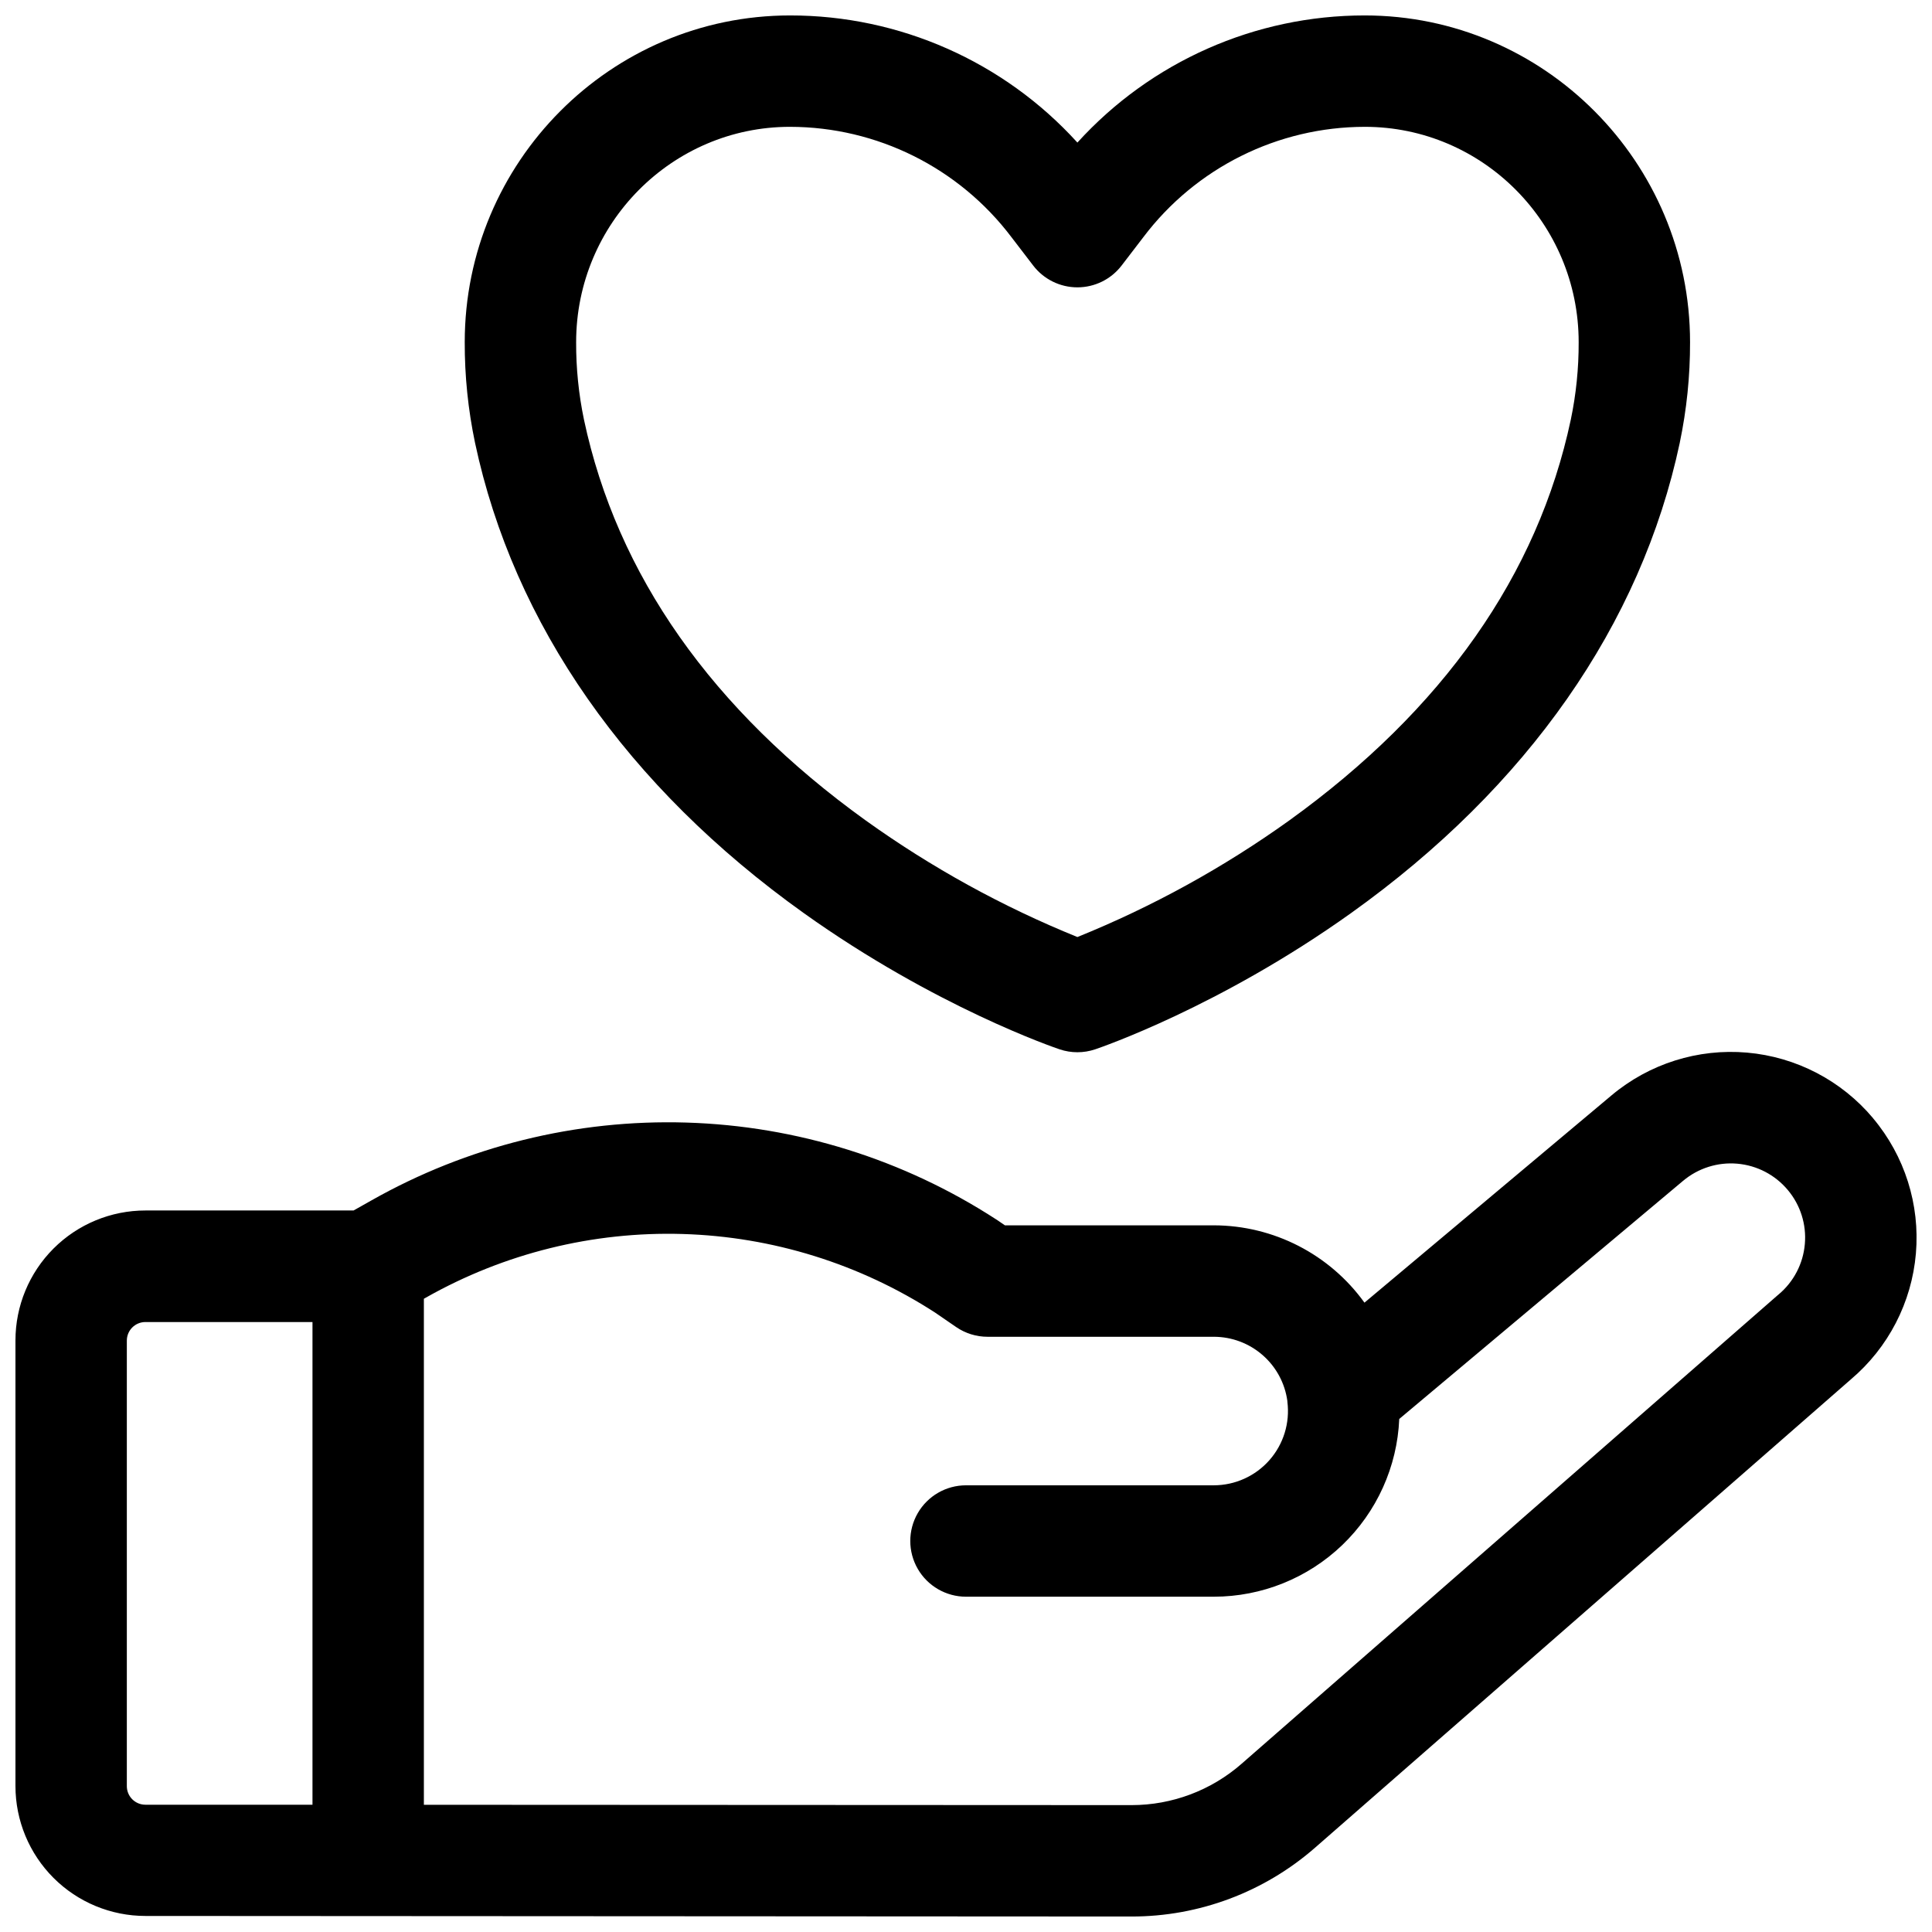
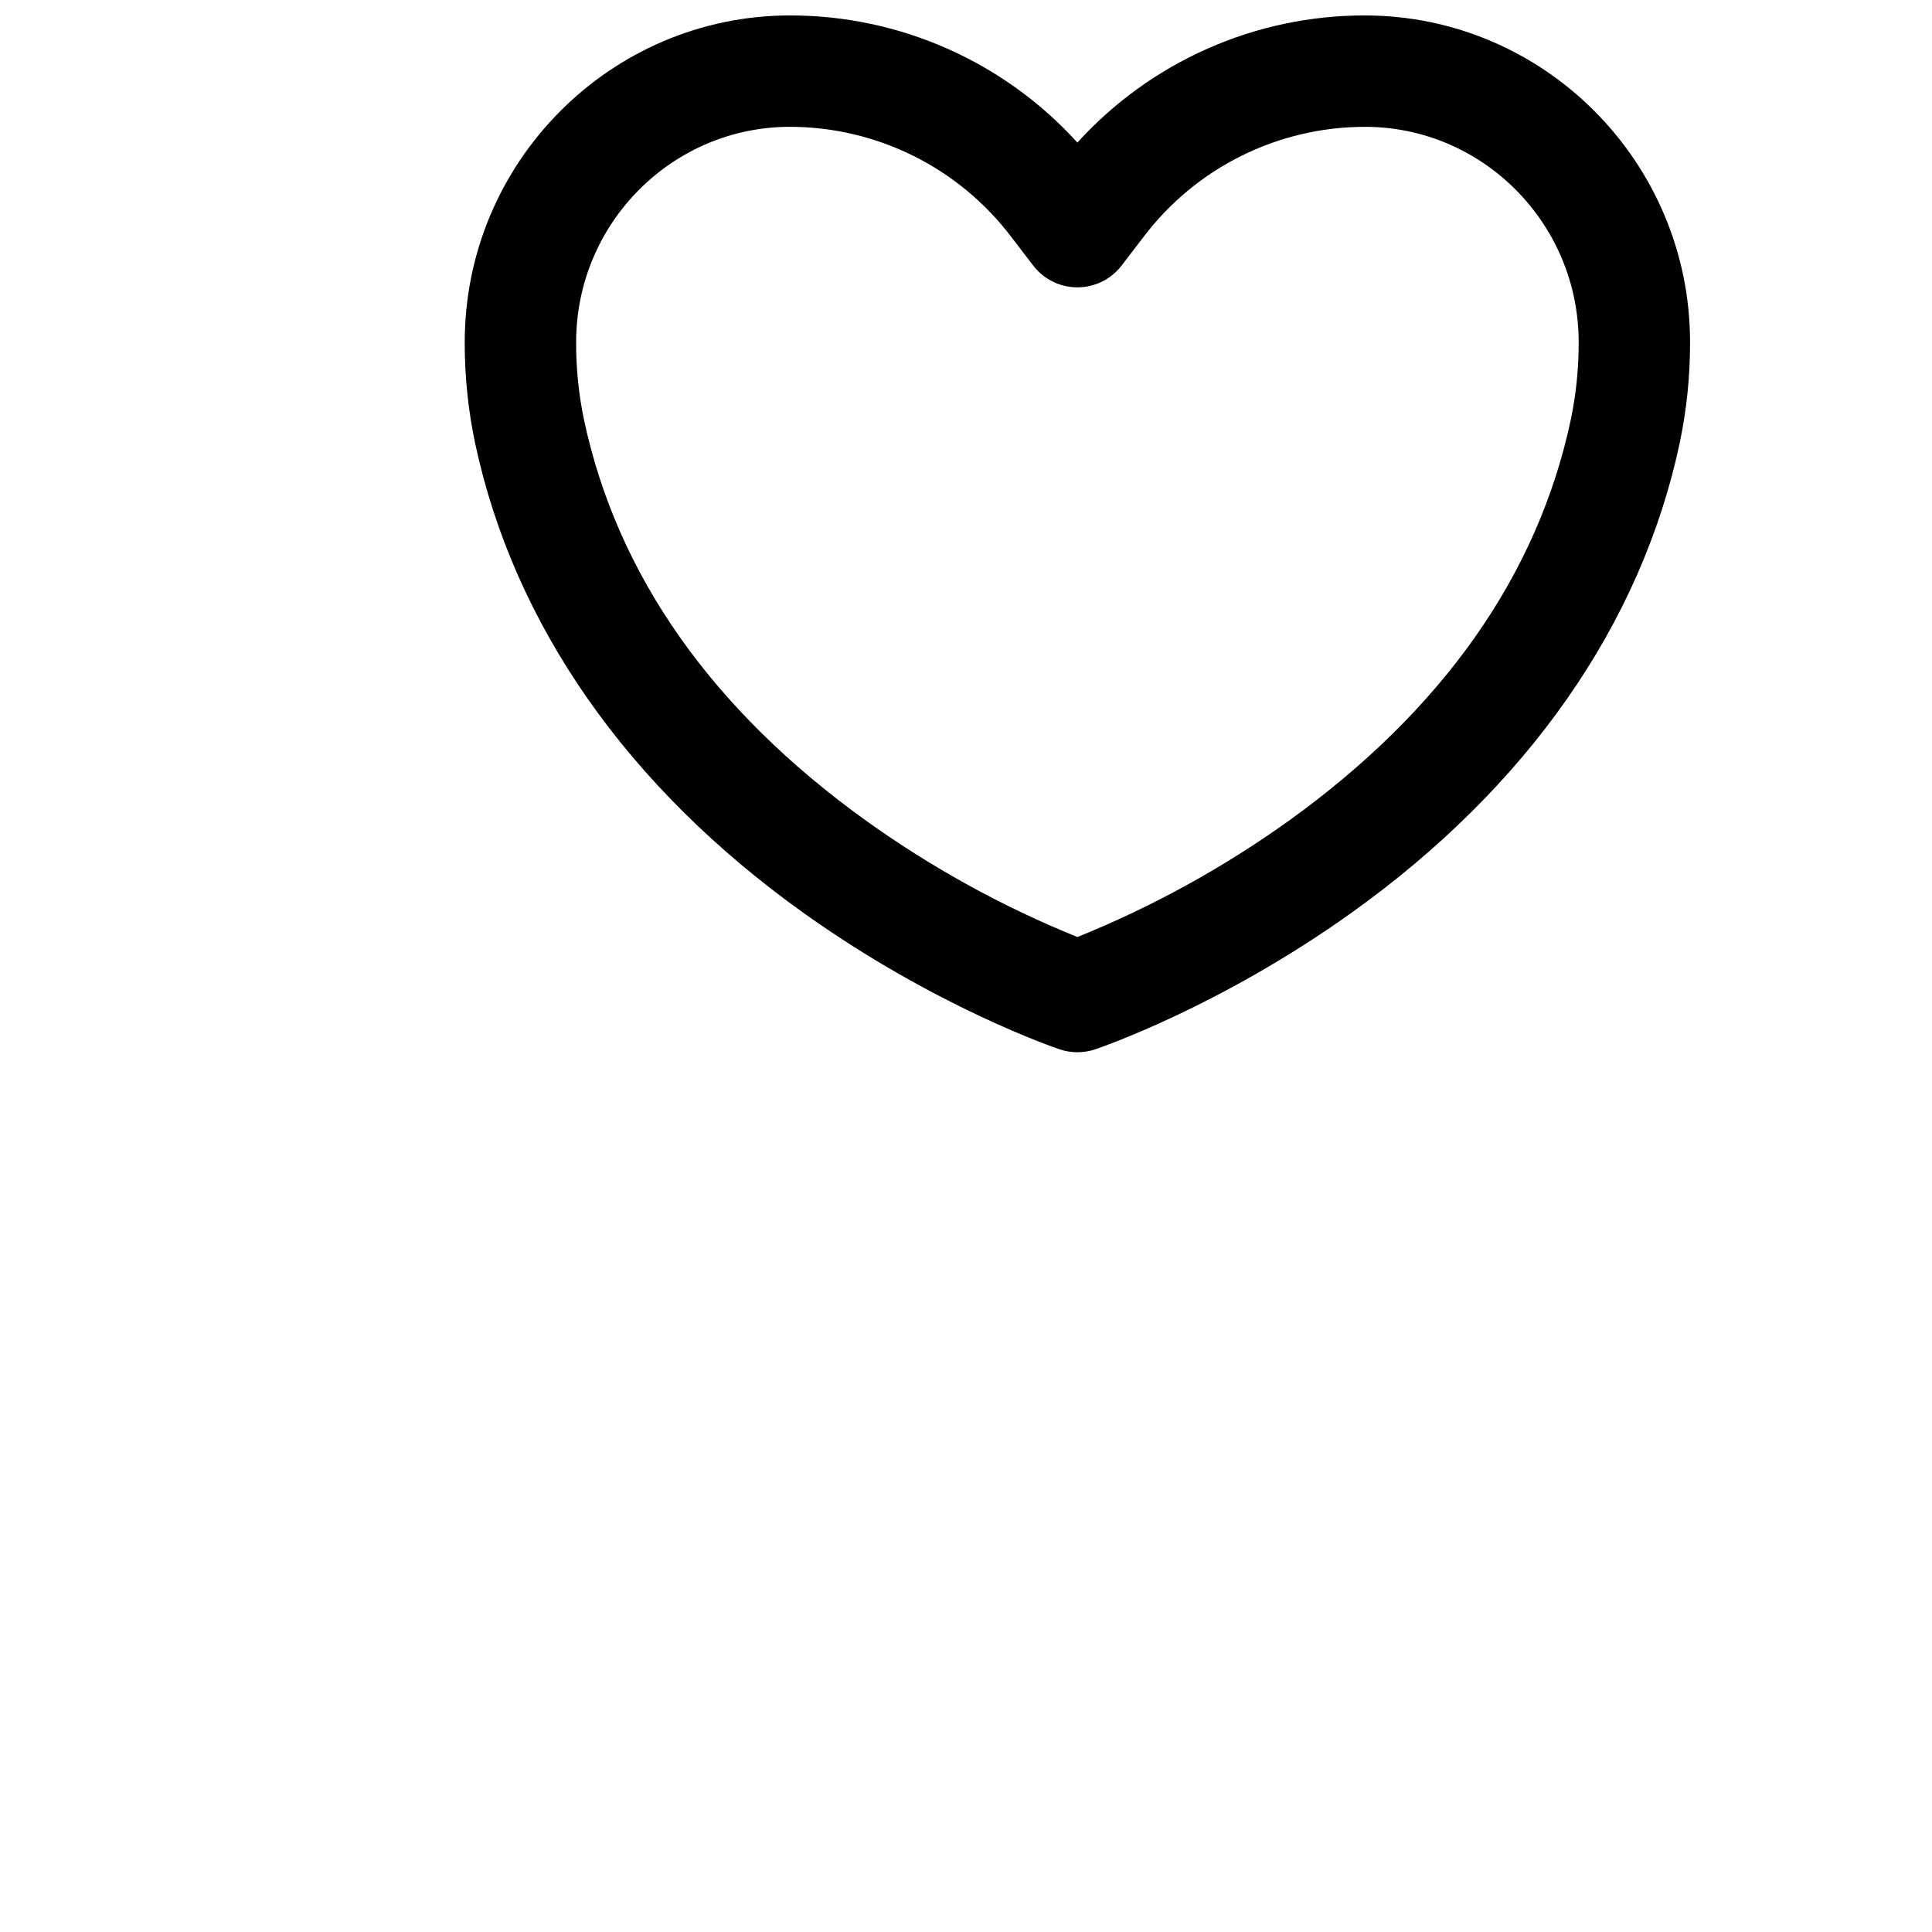
<svg xmlns="http://www.w3.org/2000/svg" width="800px" height="800px" version="1.1" viewBox="144 144 512 512">
  <defs>
    <clipPath id="b">
      <path d="m267 148.09h325v274.91h-325z" />
    </clipPath>
    <clipPath id="a">
-       <path d="m148.09 422h503.81v229.9h-503.81z" />
-     </clipPath>
+       </clipPath>
  </defs>
  <g>
    <g clip-path="url(#b)">
      <path d="m357.01 385.98c34.805 24.84 66.48 35.664 67.809 36.105 3.051 1.027 6.356 1.027 9.406 0 1.328-0.453 33.004-11.246 67.809-36.102 46.762-33.398 76.891-76.508 87.125-124.65l-0.004-0.004c1.836-8.762 2.75-17.691 2.727-26.645 0-47.734-38.699-86.594-86.207-86.594-29.004-0.02-56.66 12.219-76.152 33.691-19.492-21.473-47.152-33.711-76.152-33.691-47.508 0-86.211 38.84-86.211 86.594-0.023 8.953 0.891 17.891 2.727 26.656 10.234 48.125 40.363 91.246 87.125 124.64zm-3.66-208.37c23.074 0.023 44.805 10.855 58.715 29.266l5.738 7.488c2.793 3.648 7.125 5.785 11.719 5.785s8.926-2.137 11.719-5.785l5.738-7.488c13.906-18.414 35.637-29.246 58.715-29.266 31.23 0 56.668 25.586 56.668 57.074 0.023 6.883-0.672 13.754-2.078 20.496-8.746 41.16-33.887 76.918-74.676 106.29-17.406 12.469-36.234 22.828-56.086 30.855-19.836-8.035-38.645-18.391-56.039-30.855-40.836-29.371-65.977-65.133-74.727-106.27-1.406-6.75-2.102-13.625-2.074-20.516 0-31.488 25.445-57.074 56.668-57.074z" />
    </g>
    <g clip-path="url(#a)">
-       <path d="m640.39 440.34c-8.387-9.996-20.402-16.25-33.402-17.387-12.996-1.137-25.914 2.938-35.91 11.324l-65.484 54.938c-9.246-12.84-24.094-20.457-39.914-20.488h-55.367l-1.969-1.348-0.336-0.215c-24.504-15.91-52.906-24.789-82.105-25.672-29.203-0.887-58.09 6.258-83.512 20.652l-4.695 2.648h-55.16c-9.137 0-17.895 3.625-24.355 10.086-6.457 6.457-10.086 15.219-10.086 24.352v118.08c0 9.133 3.629 17.895 10.086 24.352 6.461 6.461 15.219 10.086 24.355 10.086l261.35 0.148c17.875 0.012 35.148-6.469 48.609-18.234l141.99-124.1c9.938-8.406 16.141-20.41 17.246-33.383 1.109-12.969-2.973-25.852-11.344-35.82zm-413.58 181.93h-44.281 0.004c-2.719 0-4.922-2.203-4.922-4.918v-118.08c0-2.715 2.203-4.918 4.922-4.918h44.277zm395.49-148.59v0.004c-0.445 5.203-2.949 10.012-6.957 13.363l-0.227 0.188-142.1 124.2c-8.062 7.051-18.41 10.938-29.125 10.941l-187.56-0.09v-134.1l0.562-0.316h-0.004c20.707-11.723 44.234-17.551 68.02-16.848 23.789 0.703 46.926 7.906 66.906 20.832l5.559 3.816 0.004 0.004c2.457 1.688 5.371 2.59 8.352 2.586h59.945c4.762 0.004 9.359 1.73 12.945 4.867 3.586 3.133 5.91 7.461 6.547 12.176v0.168c0.711 5.606-1.023 11.246-4.758 15.484-3.738 4.238-9.113 6.664-14.762 6.668h-65.652c-5.273 0-10.148 2.812-12.785 7.379-2.637 4.566-2.637 10.191 0 14.758 2.637 4.566 7.512 7.383 12.785 7.383h65.684-0.004c12.684-0.004 24.875-4.906 34.031-13.684s14.57-20.75 15.109-33.422l75.227-63.113h0.004c3.996-3.356 9.164-4.988 14.363-4.535 5.203 0.453 10.008 2.957 13.363 6.957 3.359 3.988 4.988 9.152 4.527 14.344z" />
-     </g>
+       </g>
  </g>
</svg>